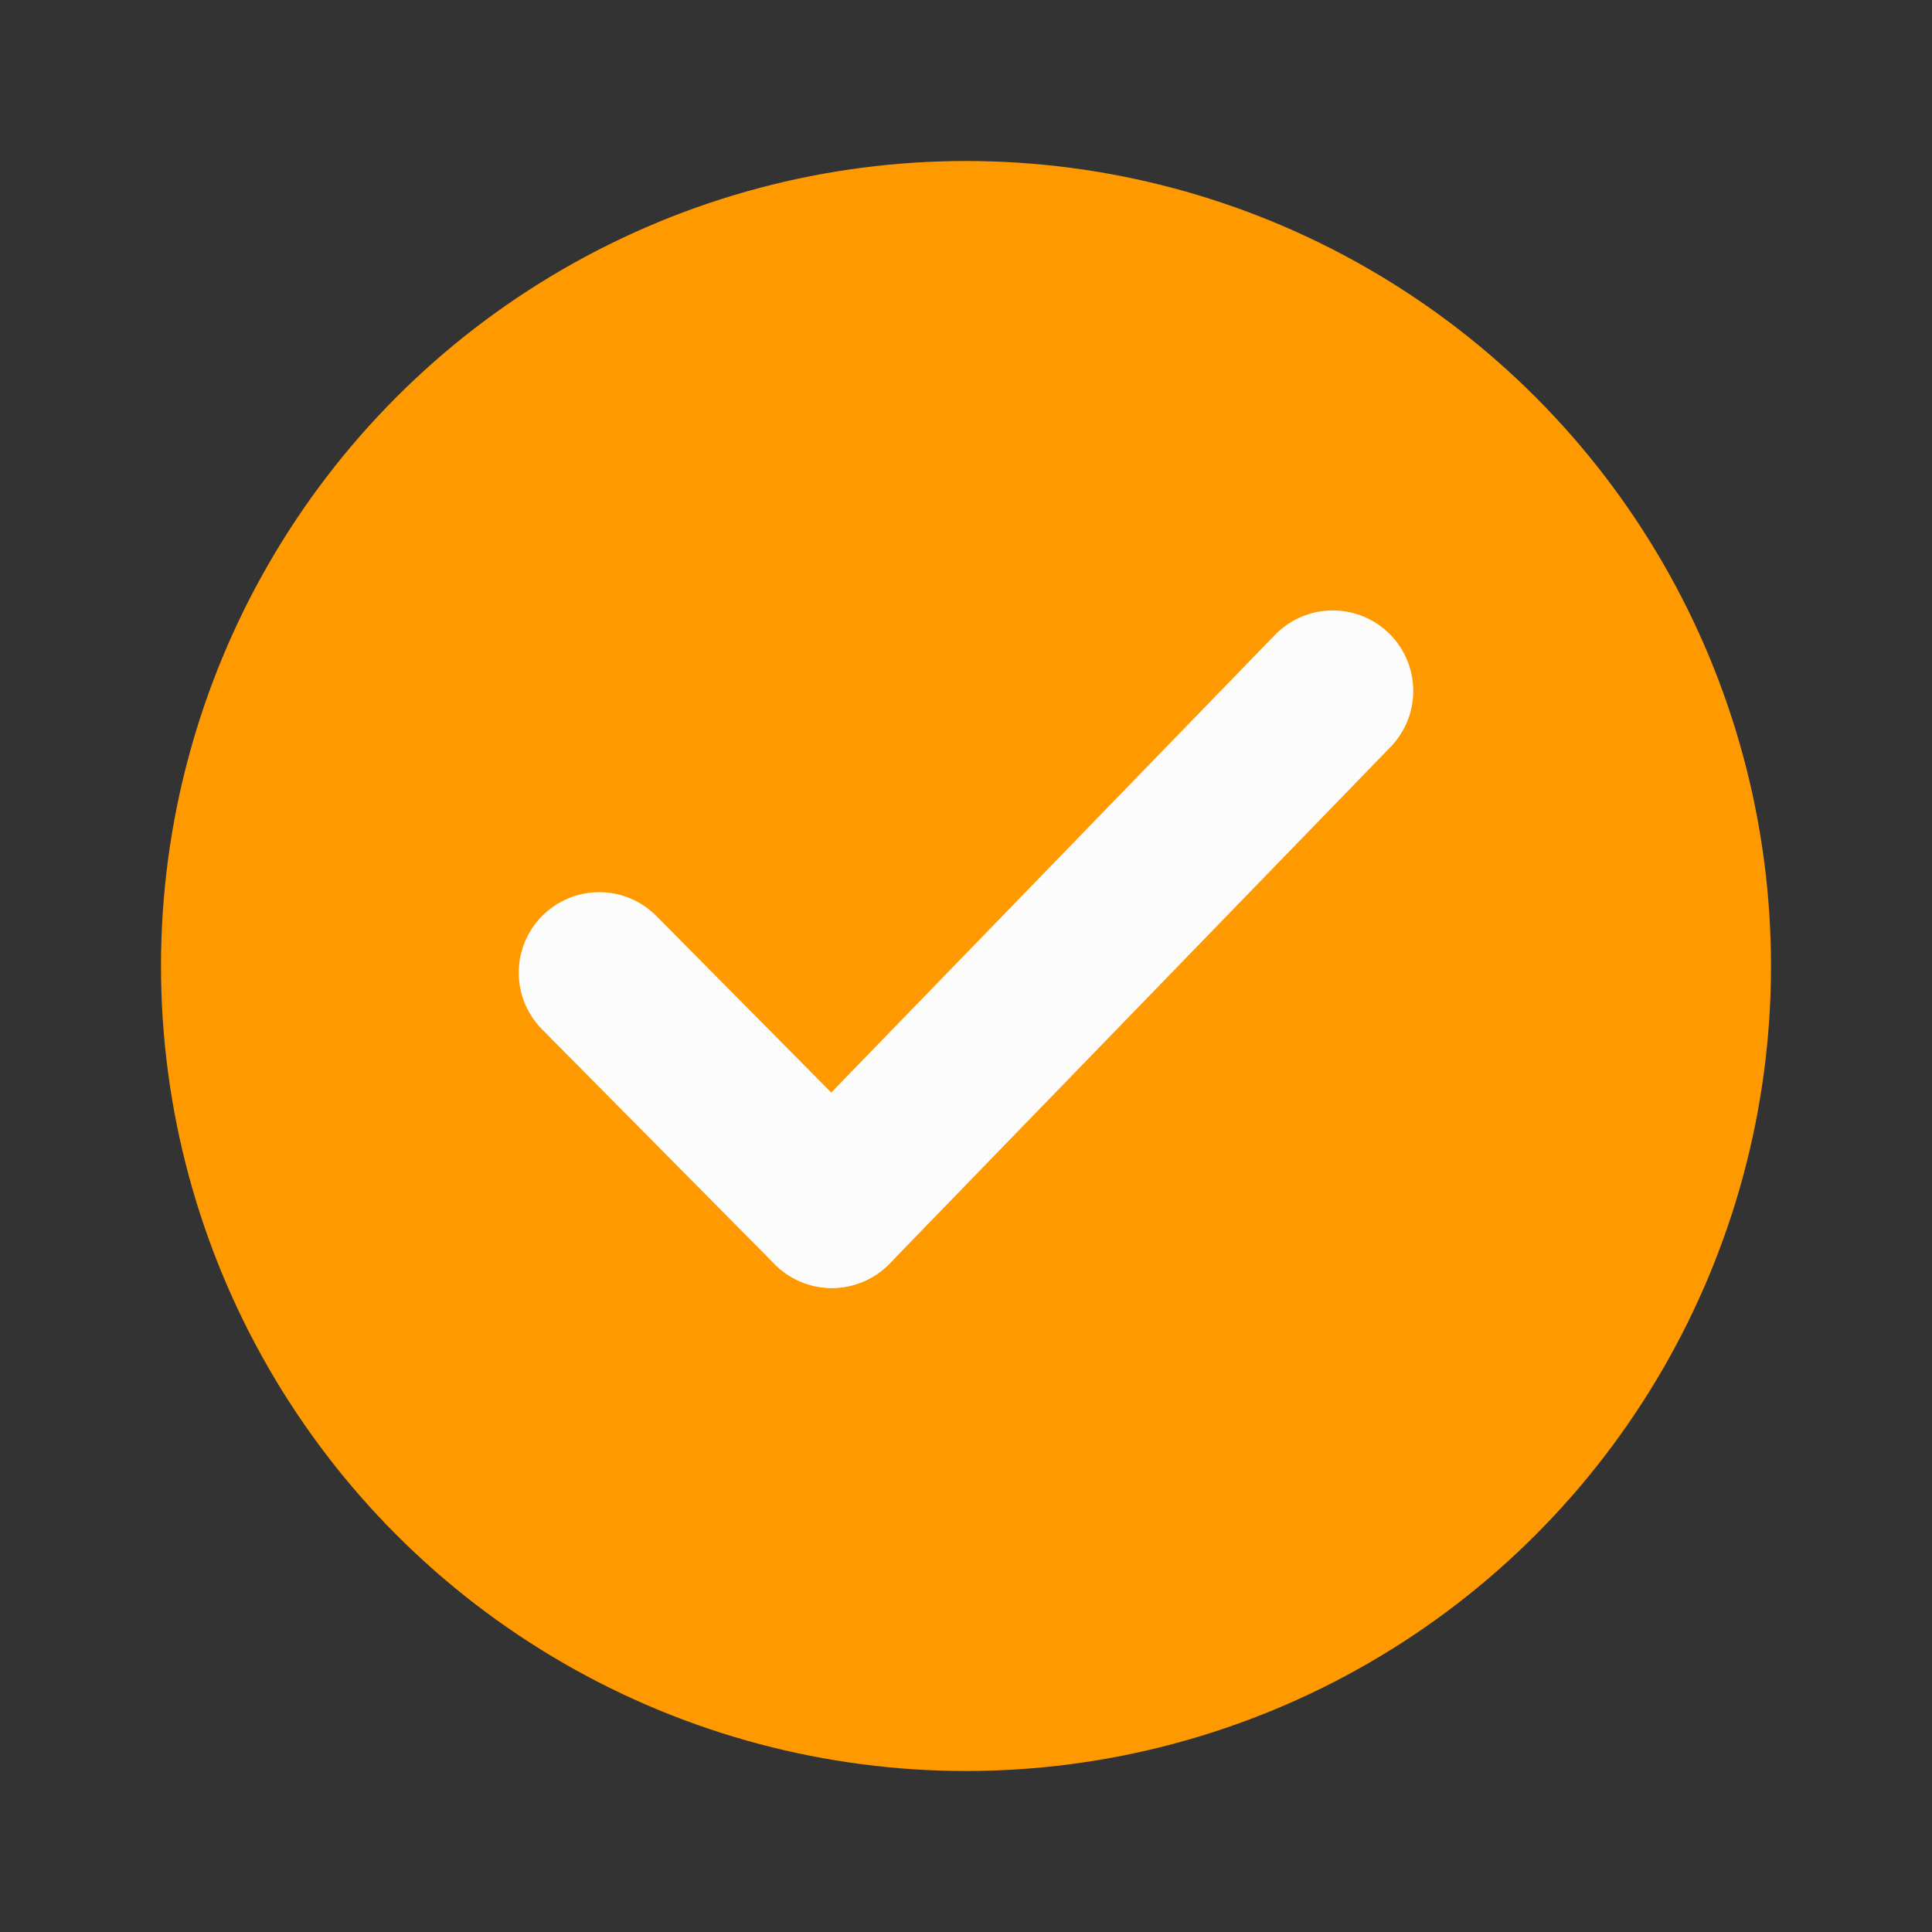
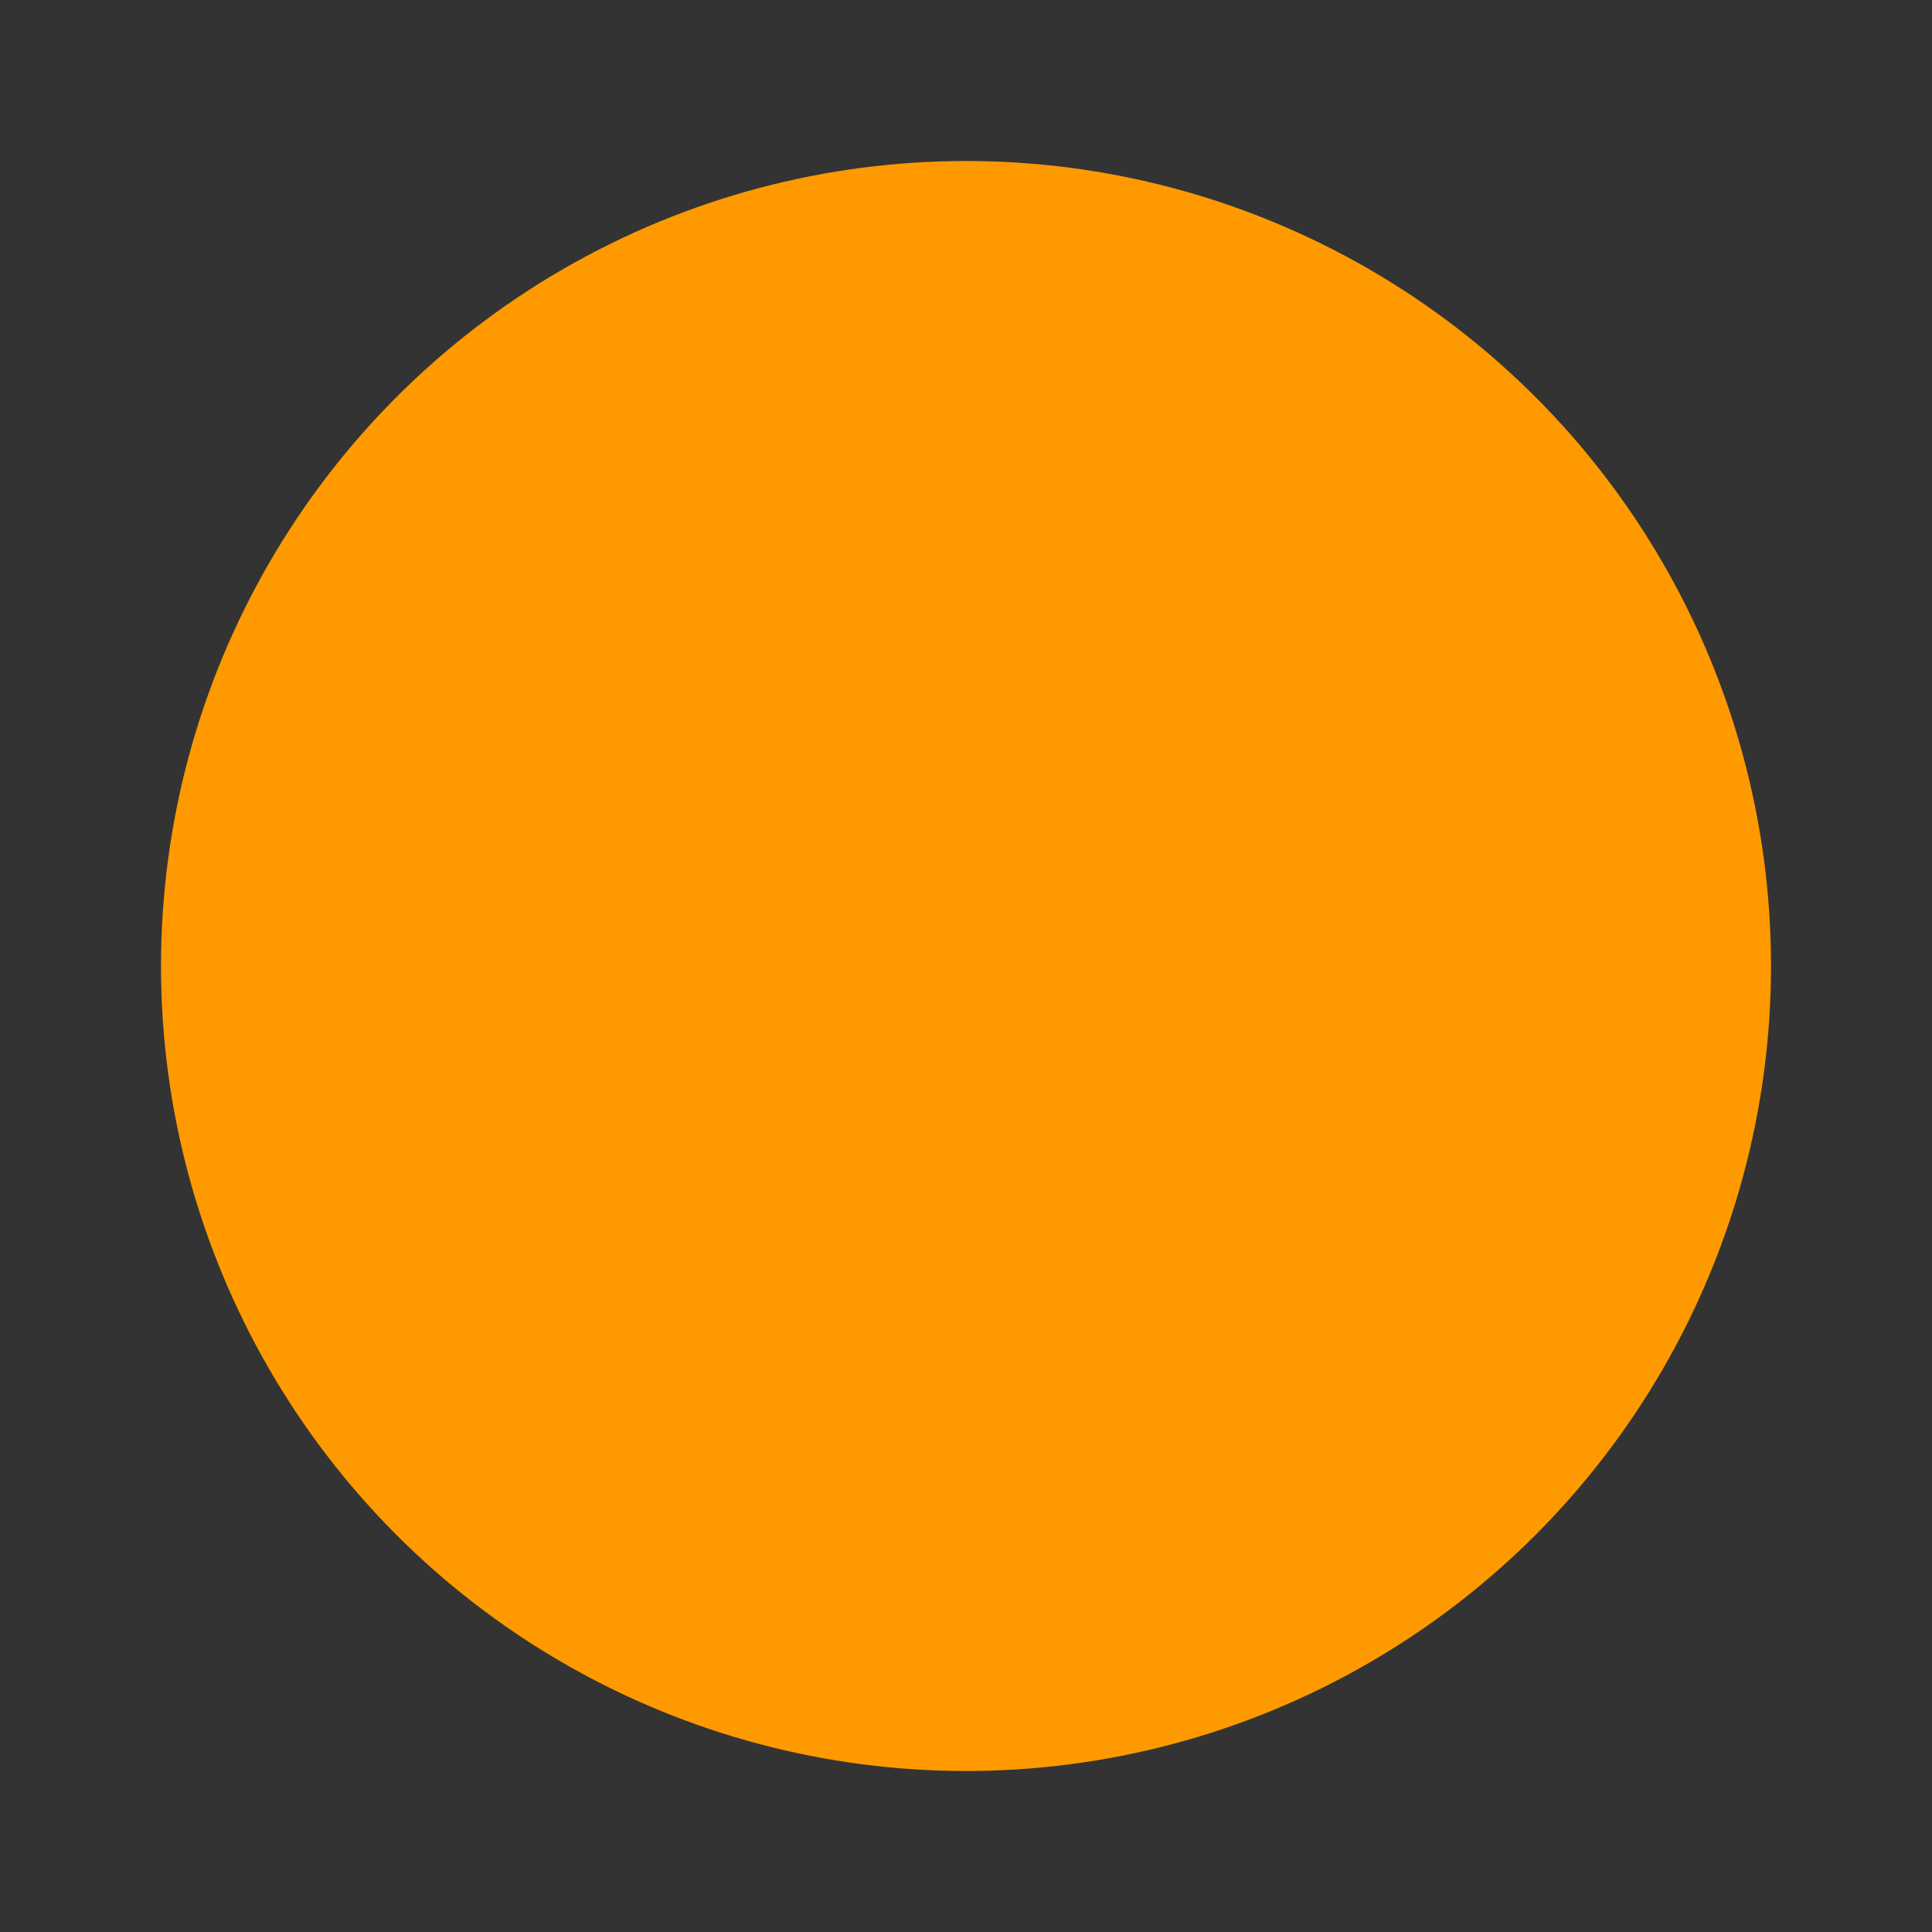
<svg xmlns="http://www.w3.org/2000/svg" height="24" viewBox="0 0 24 24" width="24">
  <rect x="0" y="0" width="24" height="24" fill="#333333" stroke="none" />
  <g fill="none" fill-rule="evenodd">
    <circle cx="12" cy="12" fill="#f90" r="10" />
    <g stroke="#fcfcfc" stroke-linecap="round" stroke-width="2">
-       <path d="m7.444 12.083 2.889 2.917" />
-       <path d="m10.333 8.583 6.222 6.417" transform="matrix(-1 0 0 1 26.889 0)" />
-     </g>
+       </g>
  </g>
</svg>